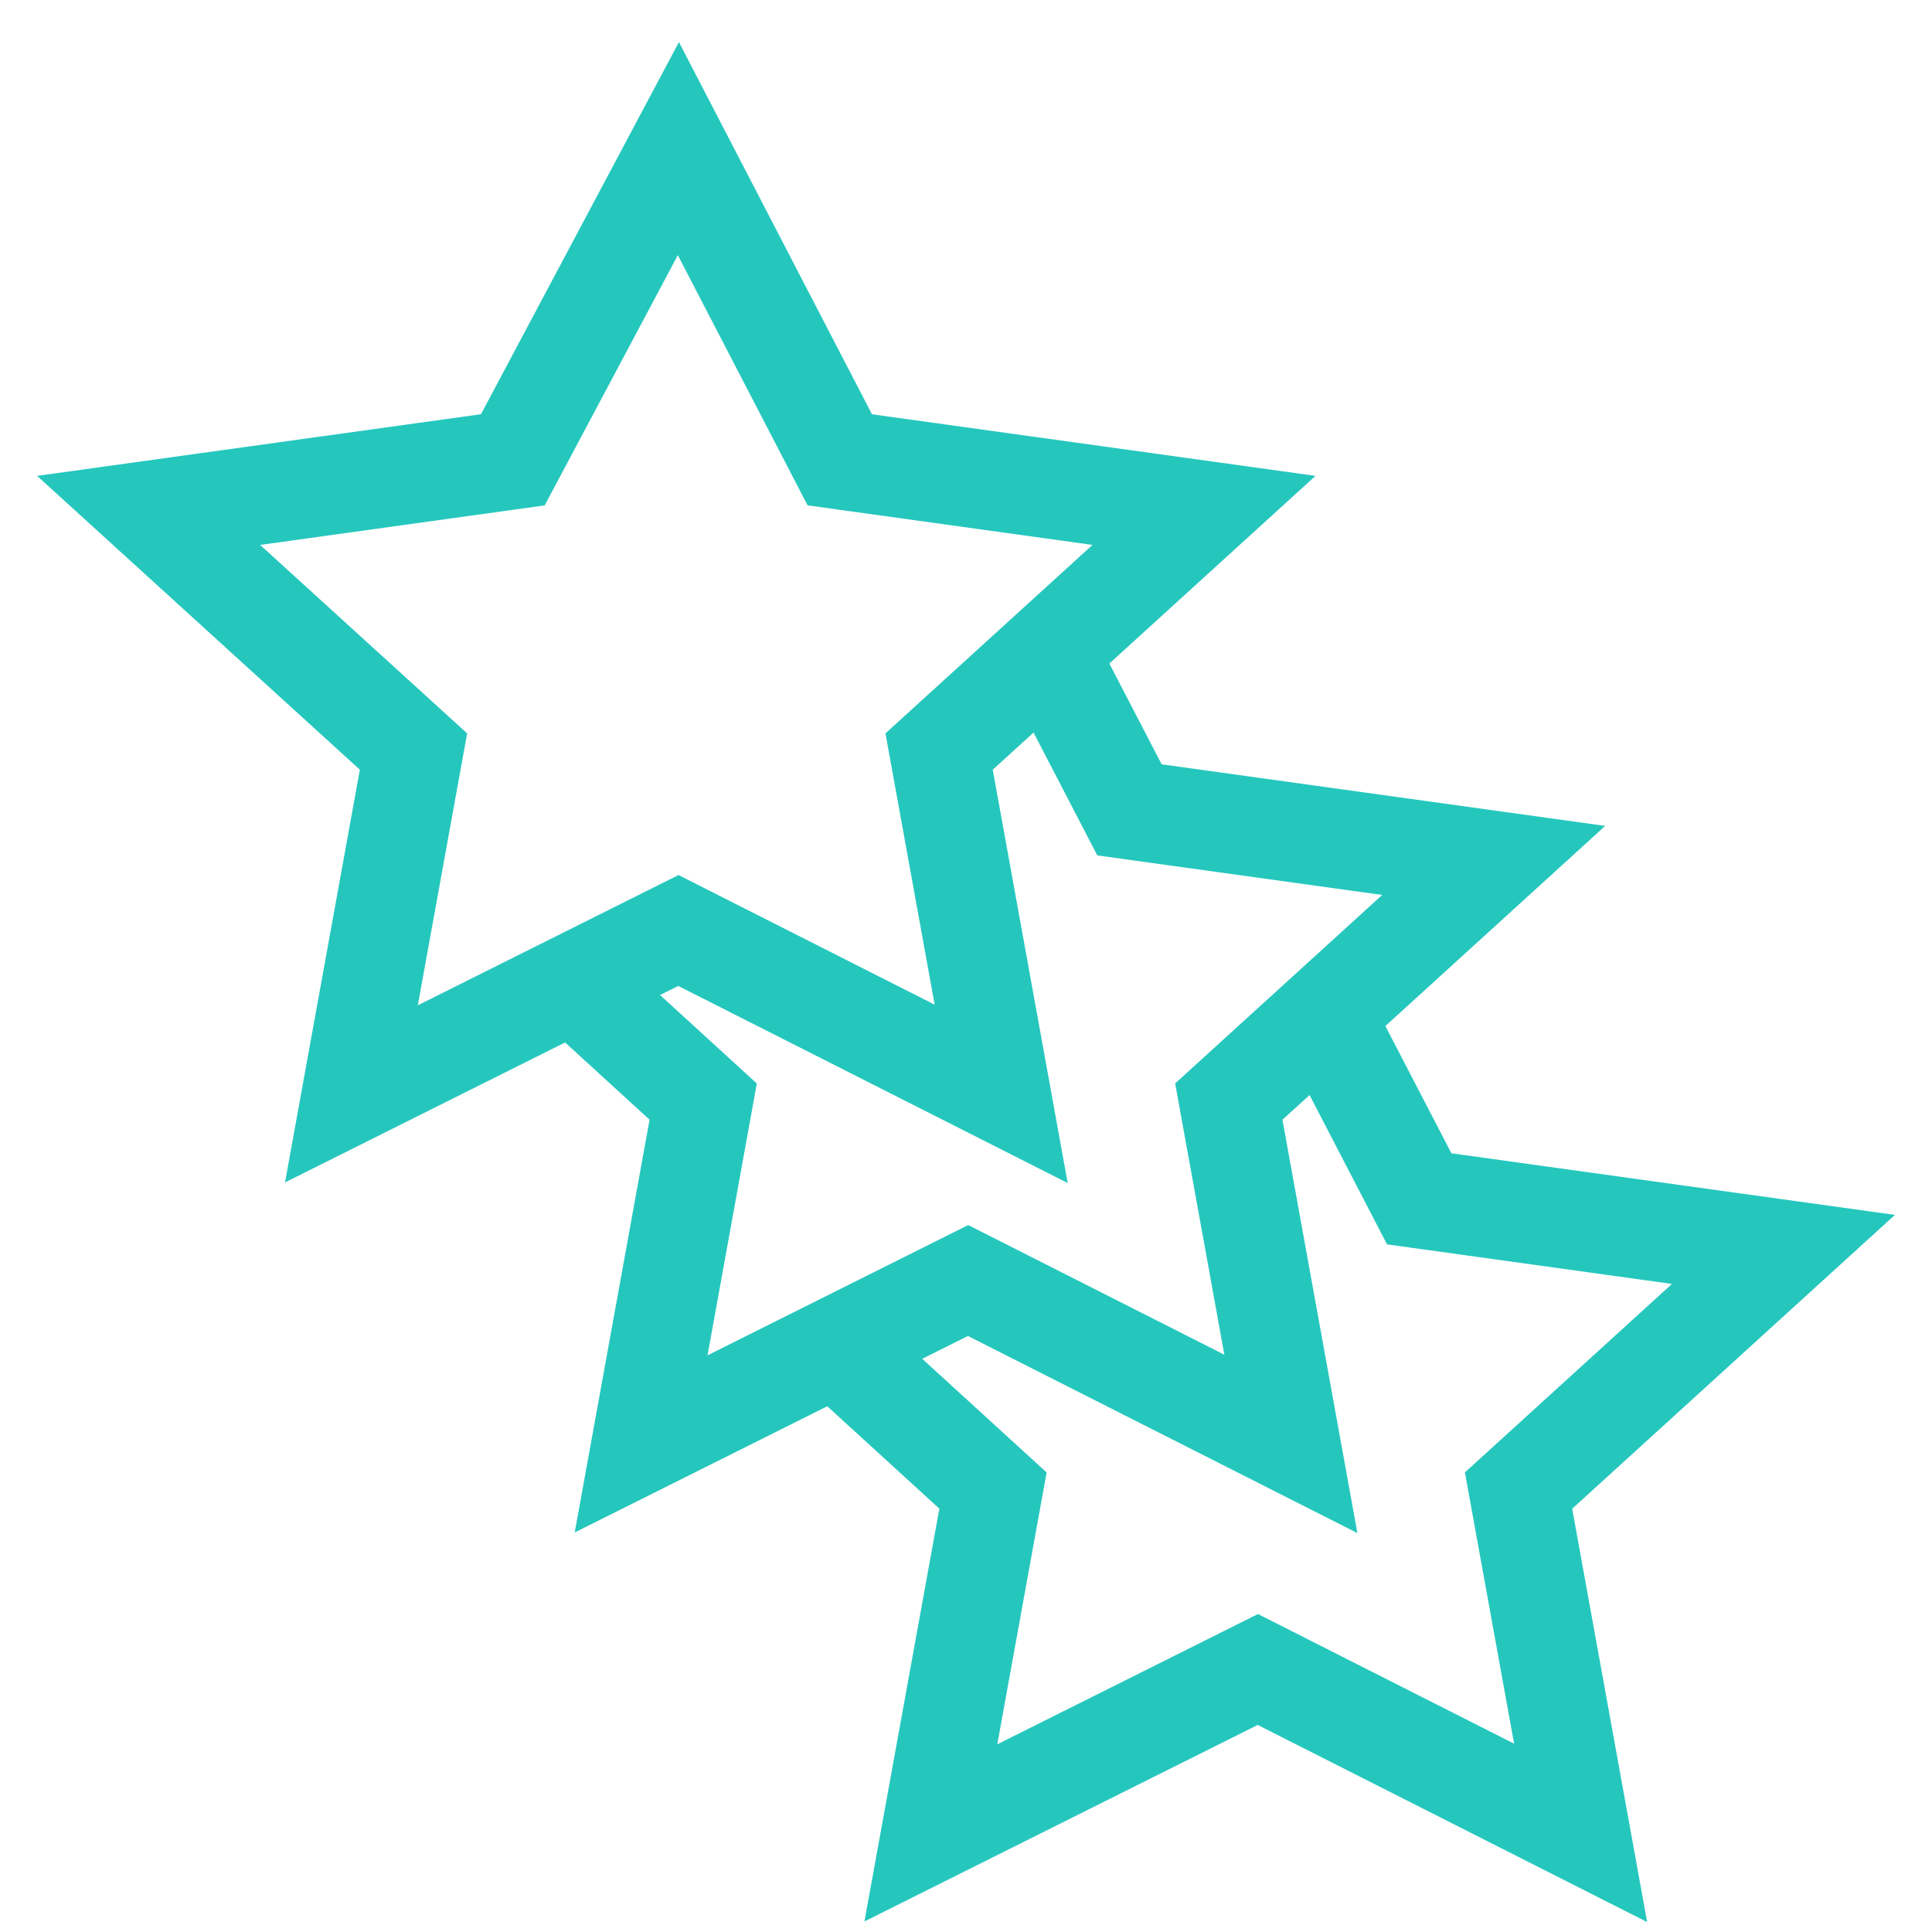
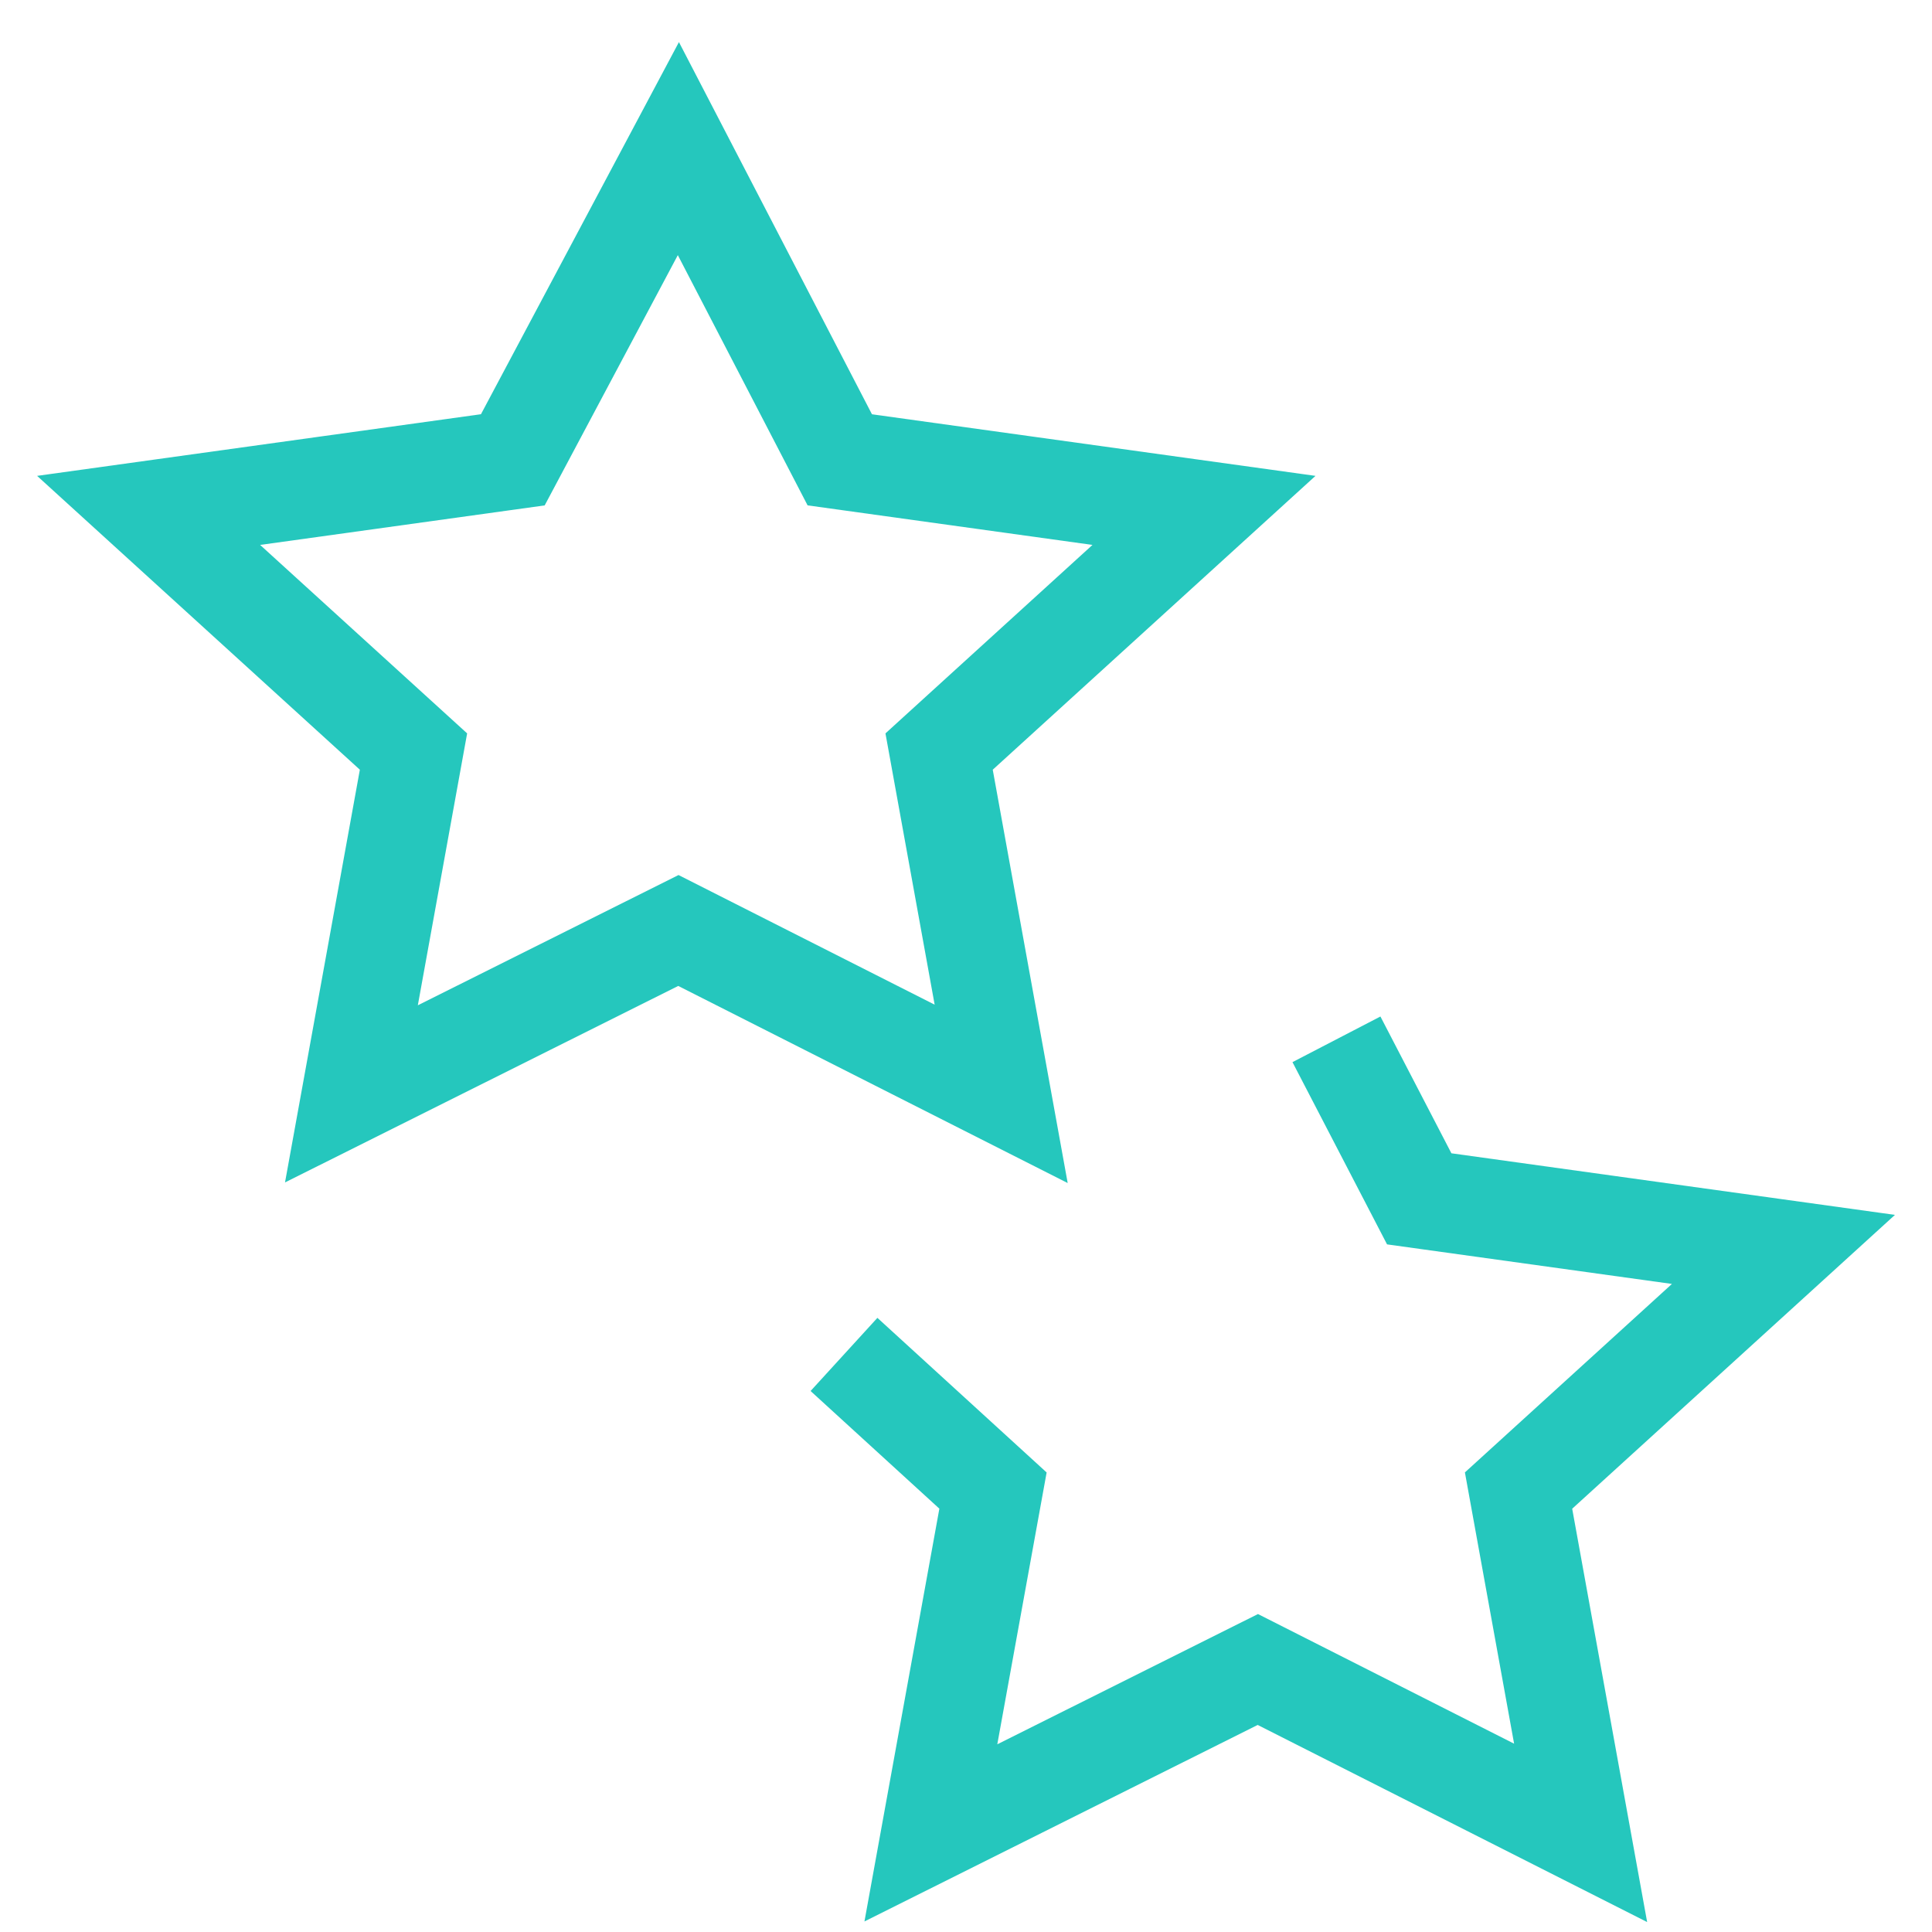
<svg xmlns="http://www.w3.org/2000/svg" width="39" height="39" viewBox="0 0 39 39" fill="none">
  <path d="M13.694 3L16.952 9.282L24.304 10.303L18.957 15.171L20.21 22.081L13.694 18.783L7.094 22.081L8.347 15.171L3 10.303L10.352 9.282L13.694 3Z" stroke="#25C7BD" stroke-width="2" stroke-miterlimit="10" />
-   <path d="M21.129 13.129L22.8 16.348L30.152 17.369L24.805 22.237L26.058 29.147L19.542 25.849L12.942 29.147L14.195 22.237L11.188 19.489" stroke="#25C7BD" stroke-width="2" stroke-miterlimit="10" />
  <path d="M26.978 20.98L28.649 24.2L36.001 25.221L30.654 30.089L31.907 36.999L25.391 33.701L18.791 36.999L20.045 30.089L17.037 27.341" stroke="#25C7BD" stroke-width="2" stroke-miterlimit="10" />
</svg>